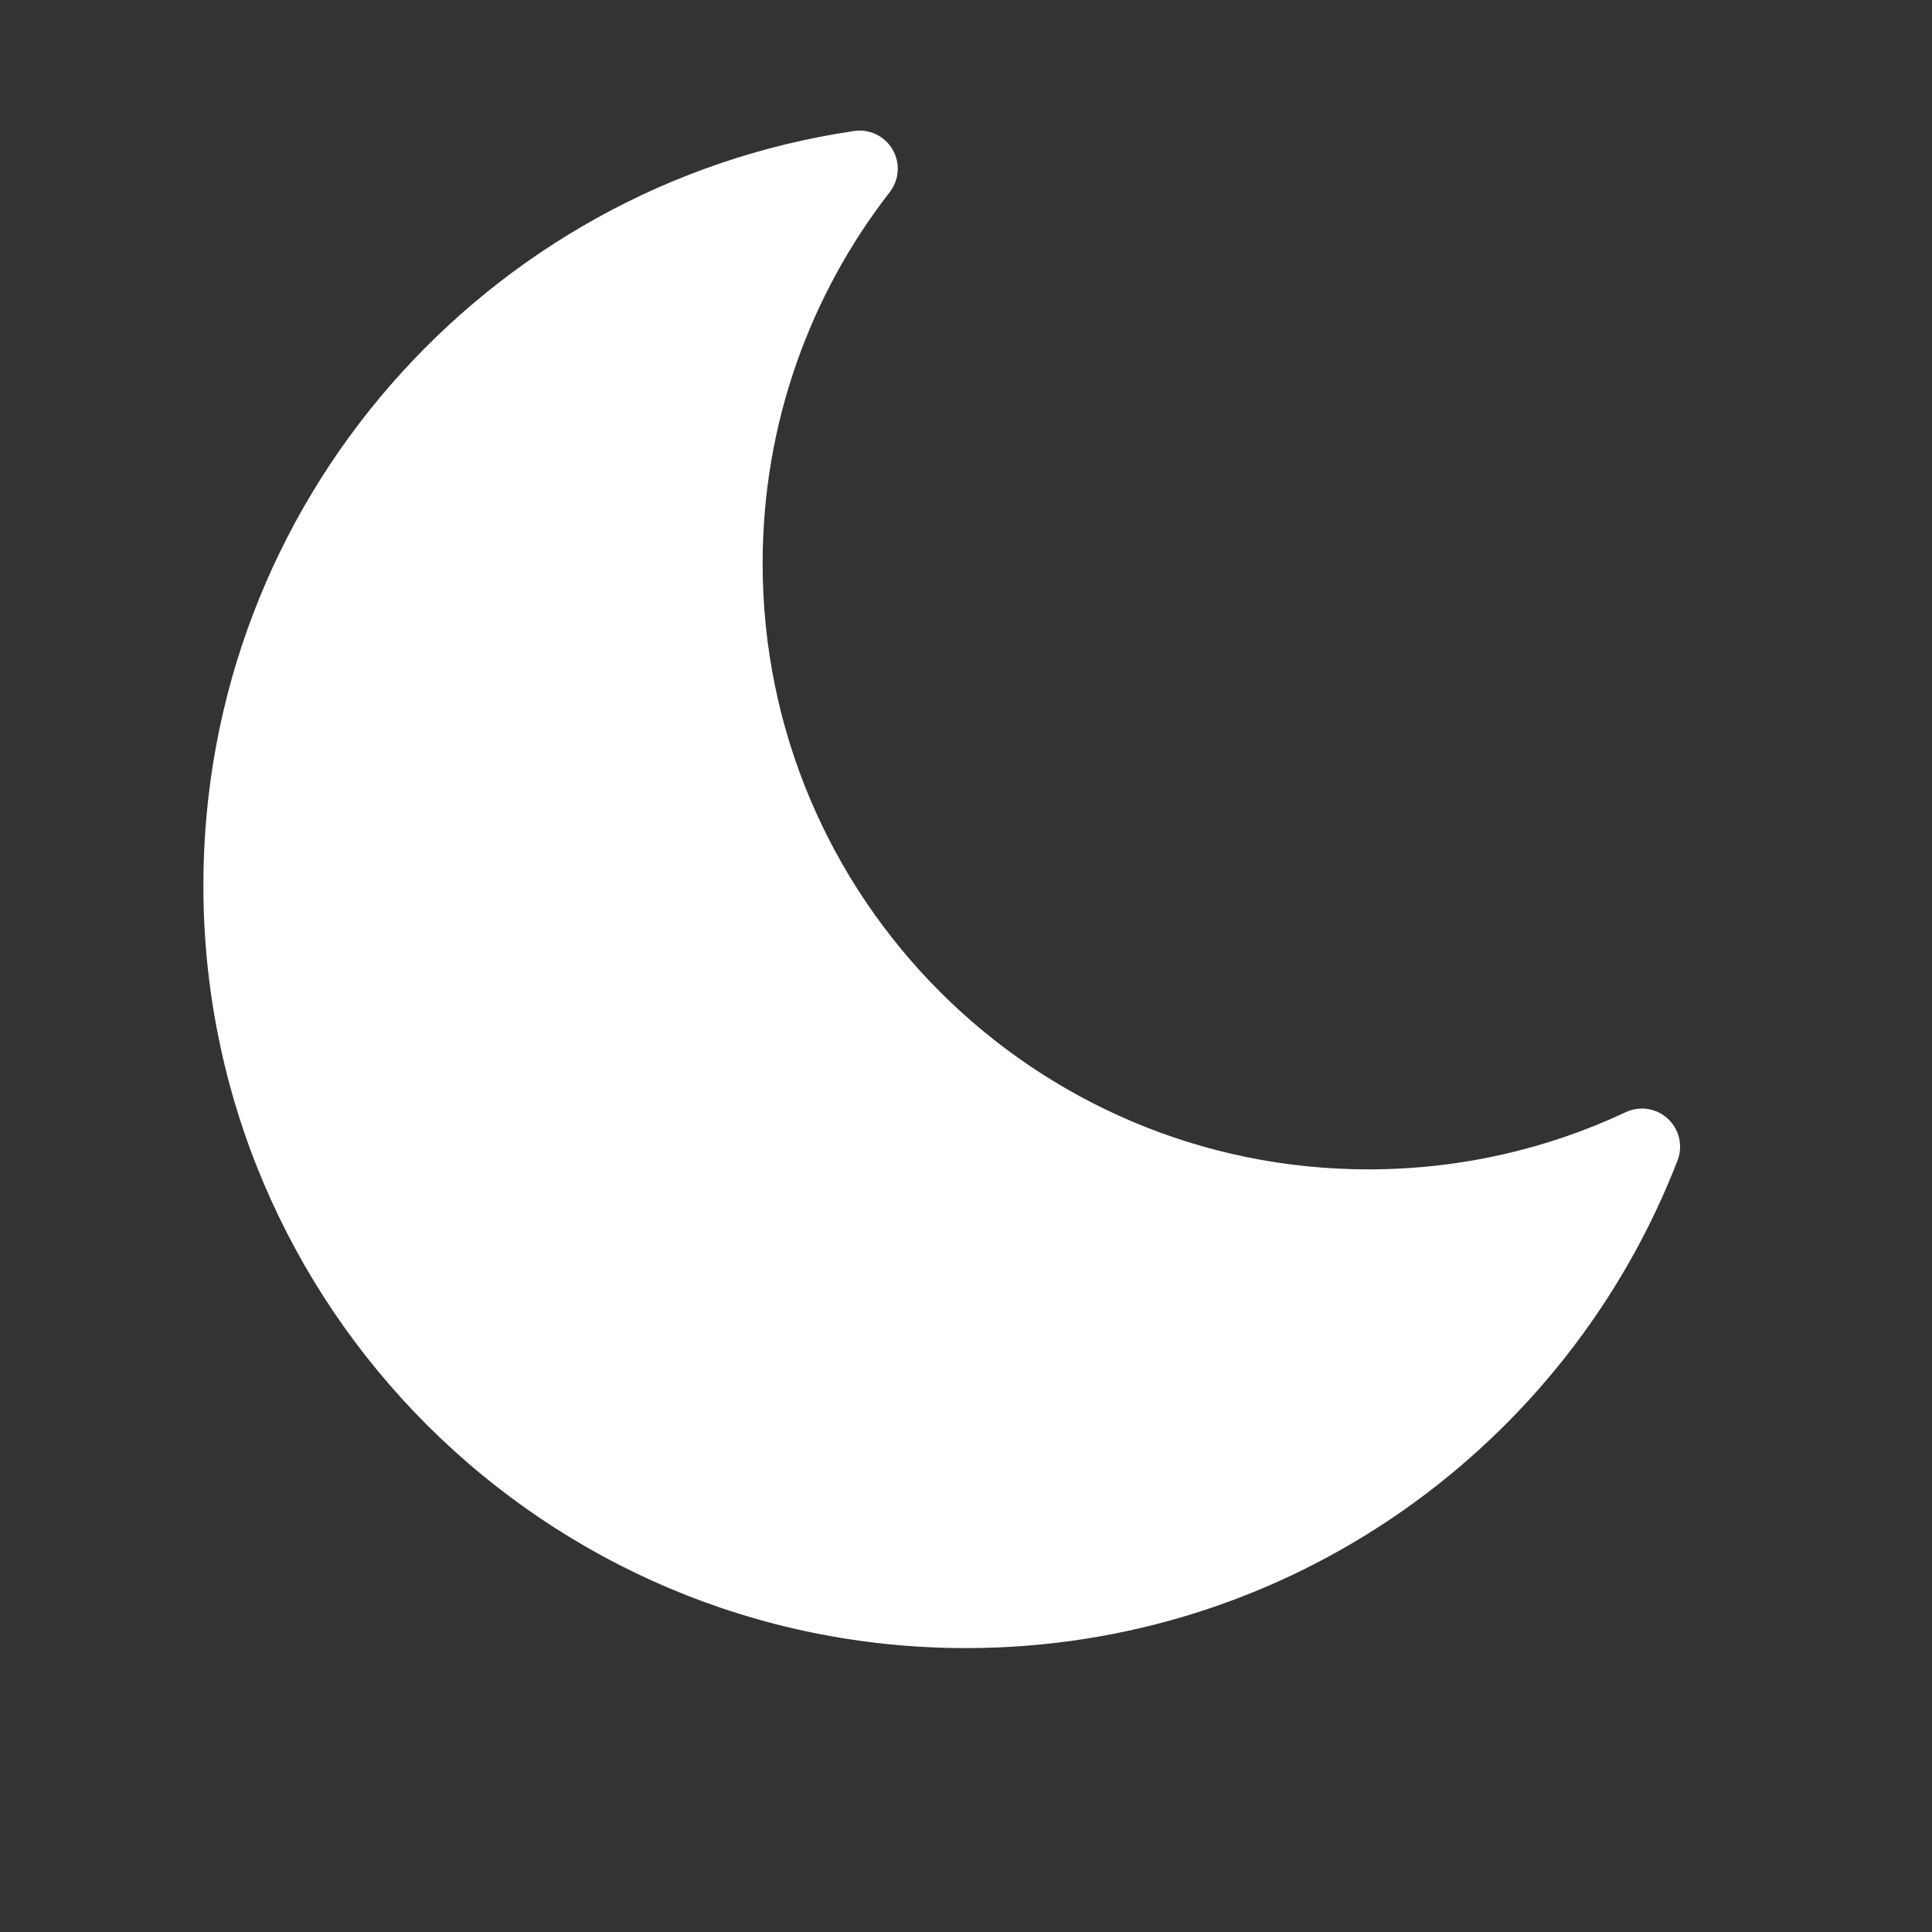
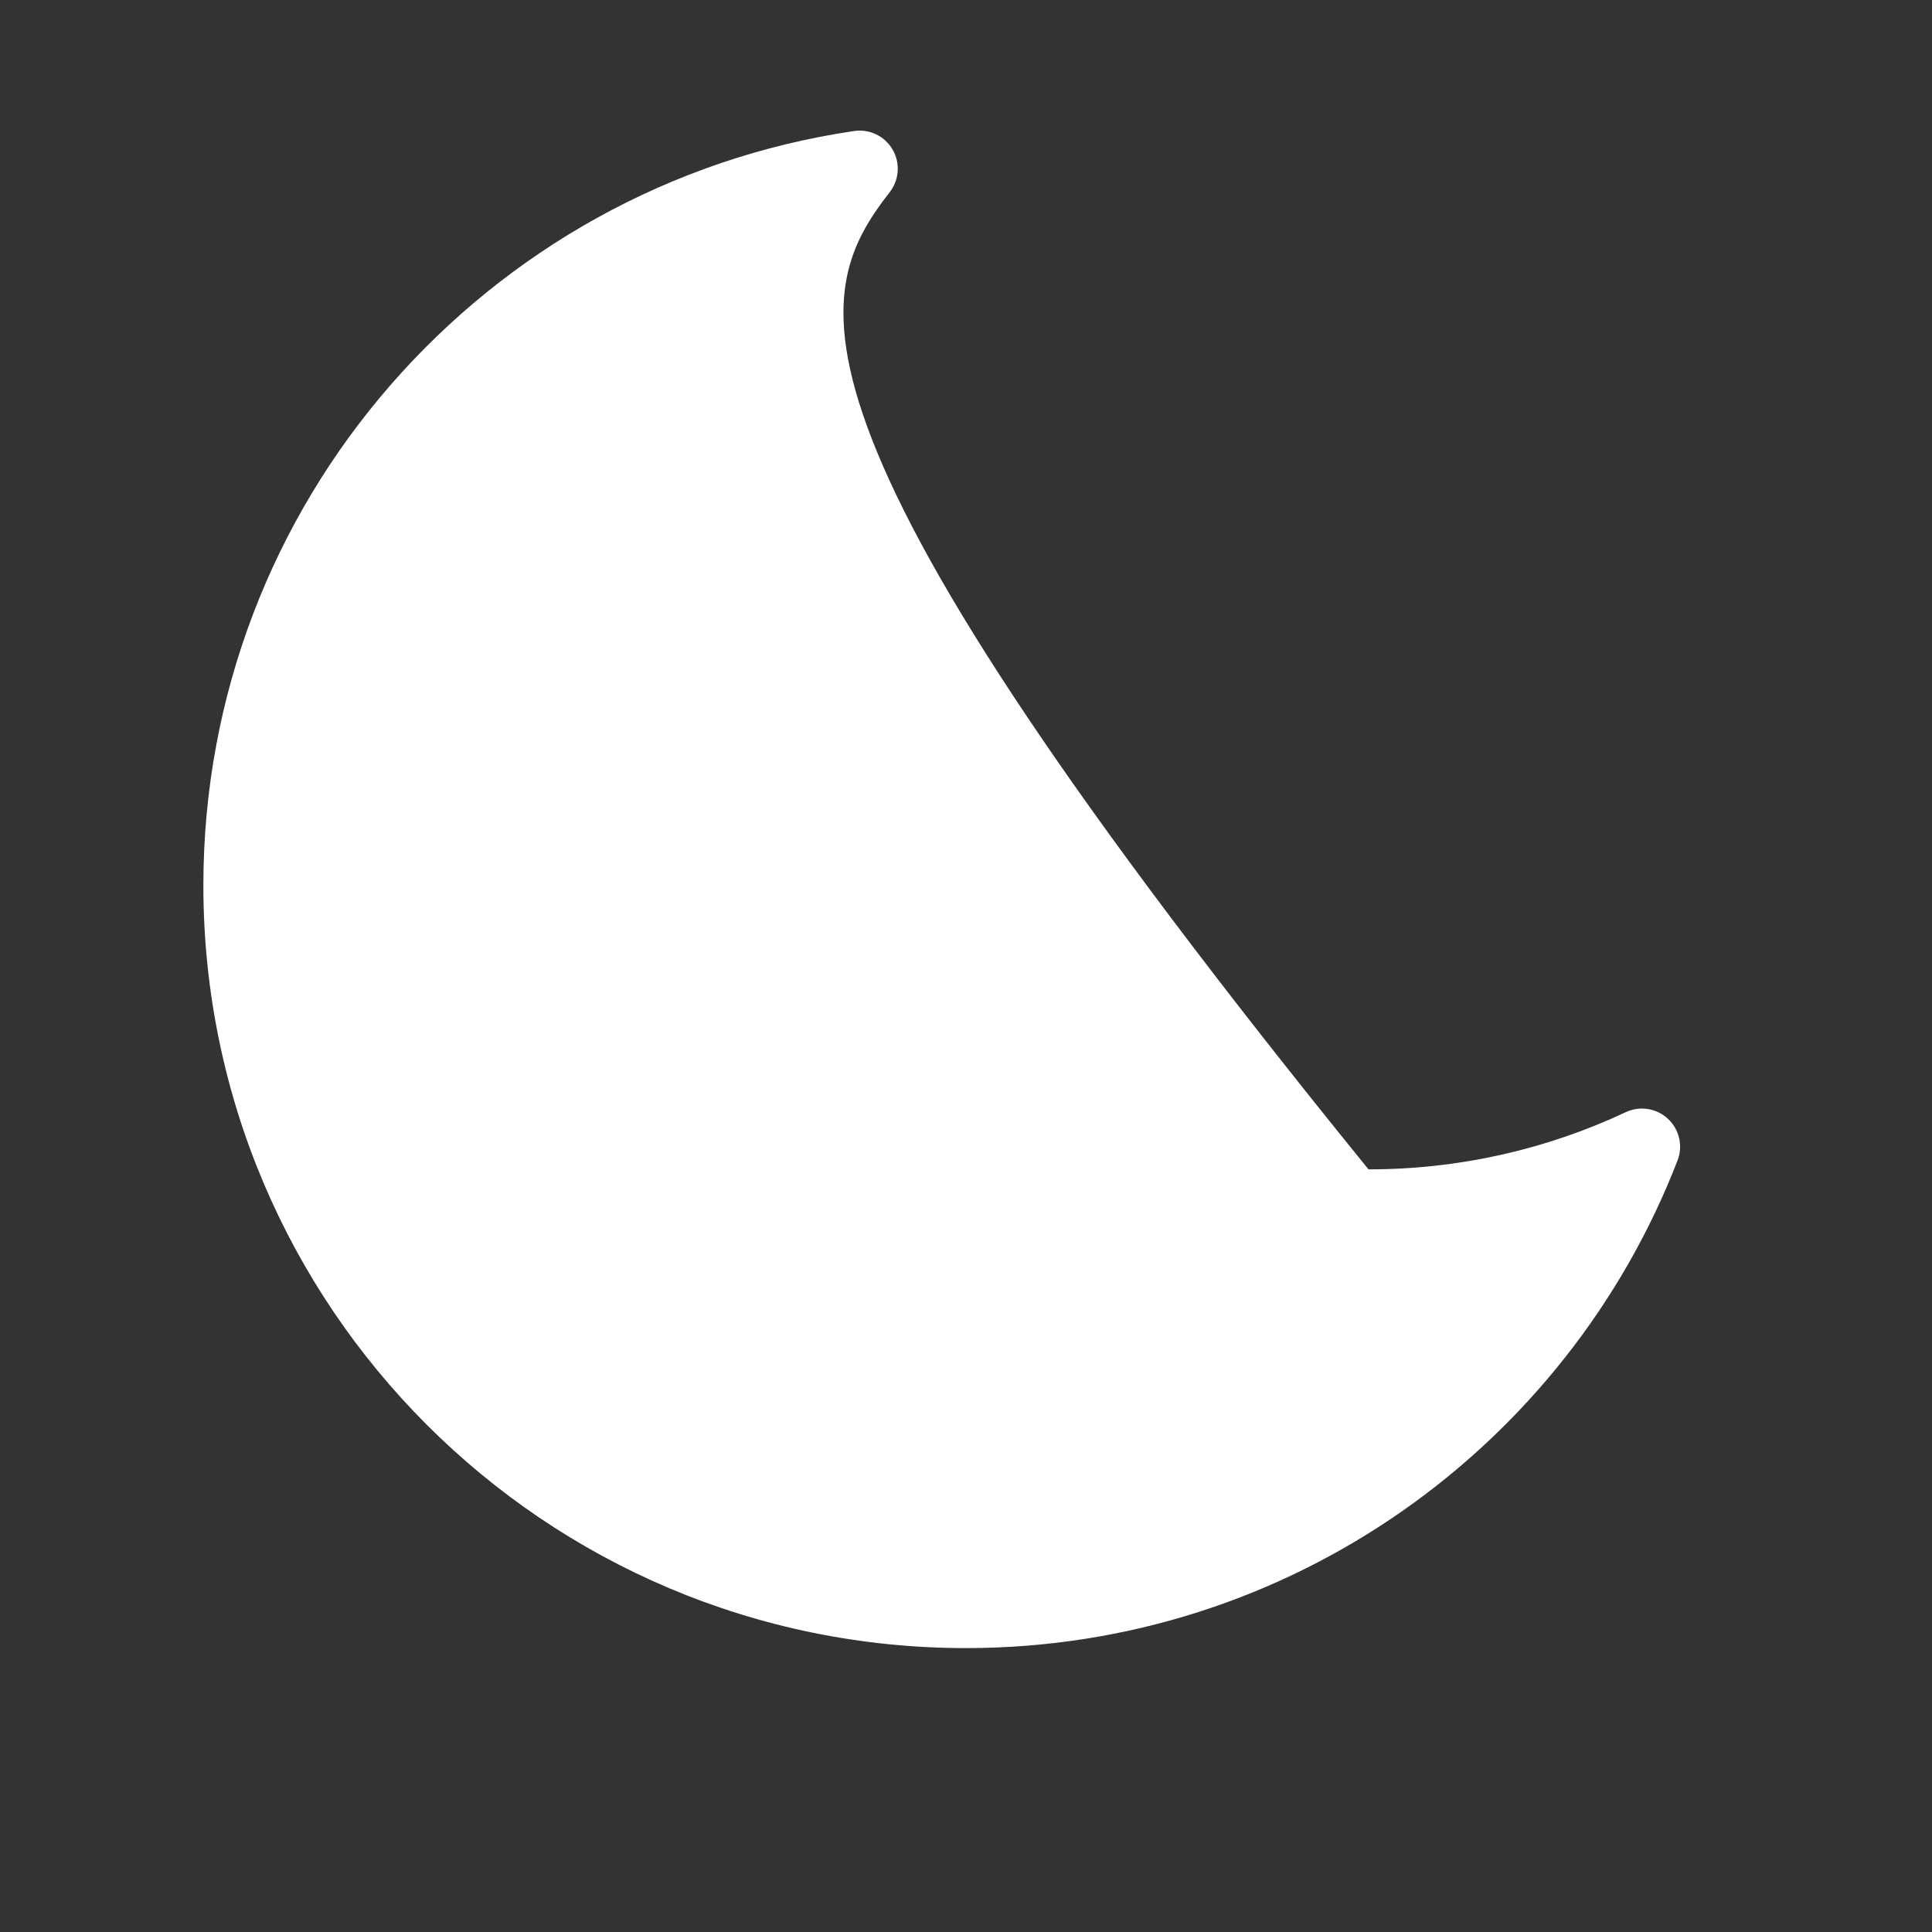
<svg xmlns="http://www.w3.org/2000/svg" width="38" height="38" viewBox="0 0 38 38" fill="none">
  <rect x="0" y="0" width="38" height="38" fill="#333333" stroke="none" />
-   <path fill-rule="evenodd" clip-rule="evenodd" d="M17.5 3.779C17.688 3.537 17.71 3.205 17.556 2.941C17.401 2.676 17.102 2.532 16.799 2.577C9.558 3.642 4 9.88 4 17.416C4 25.701 10.716 32.416 19 32.416C25.379 32.416 30.826 28.435 32.995 22.825C33.106 22.539 33.031 22.215 32.807 22.006C32.583 21.797 32.254 21.745 31.977 21.875C30.442 22.596 28.727 23 26.917 23C20.335 23 15 17.664 15 11.083C15 8.33 15.933 5.796 17.5 3.779Z" fill="white" />
+   <path fill-rule="evenodd" clip-rule="evenodd" d="M17.5 3.779C17.688 3.537 17.71 3.205 17.556 2.941C17.401 2.676 17.102 2.532 16.799 2.577C9.558 3.642 4 9.88 4 17.416C4 25.701 10.716 32.416 19 32.416C25.379 32.416 30.826 28.435 32.995 22.825C33.106 22.539 33.031 22.215 32.807 22.006C32.583 21.797 32.254 21.745 31.977 21.875C30.442 22.596 28.727 23 26.917 23C15 8.33 15.933 5.796 17.5 3.779Z" fill="white" />
</svg>